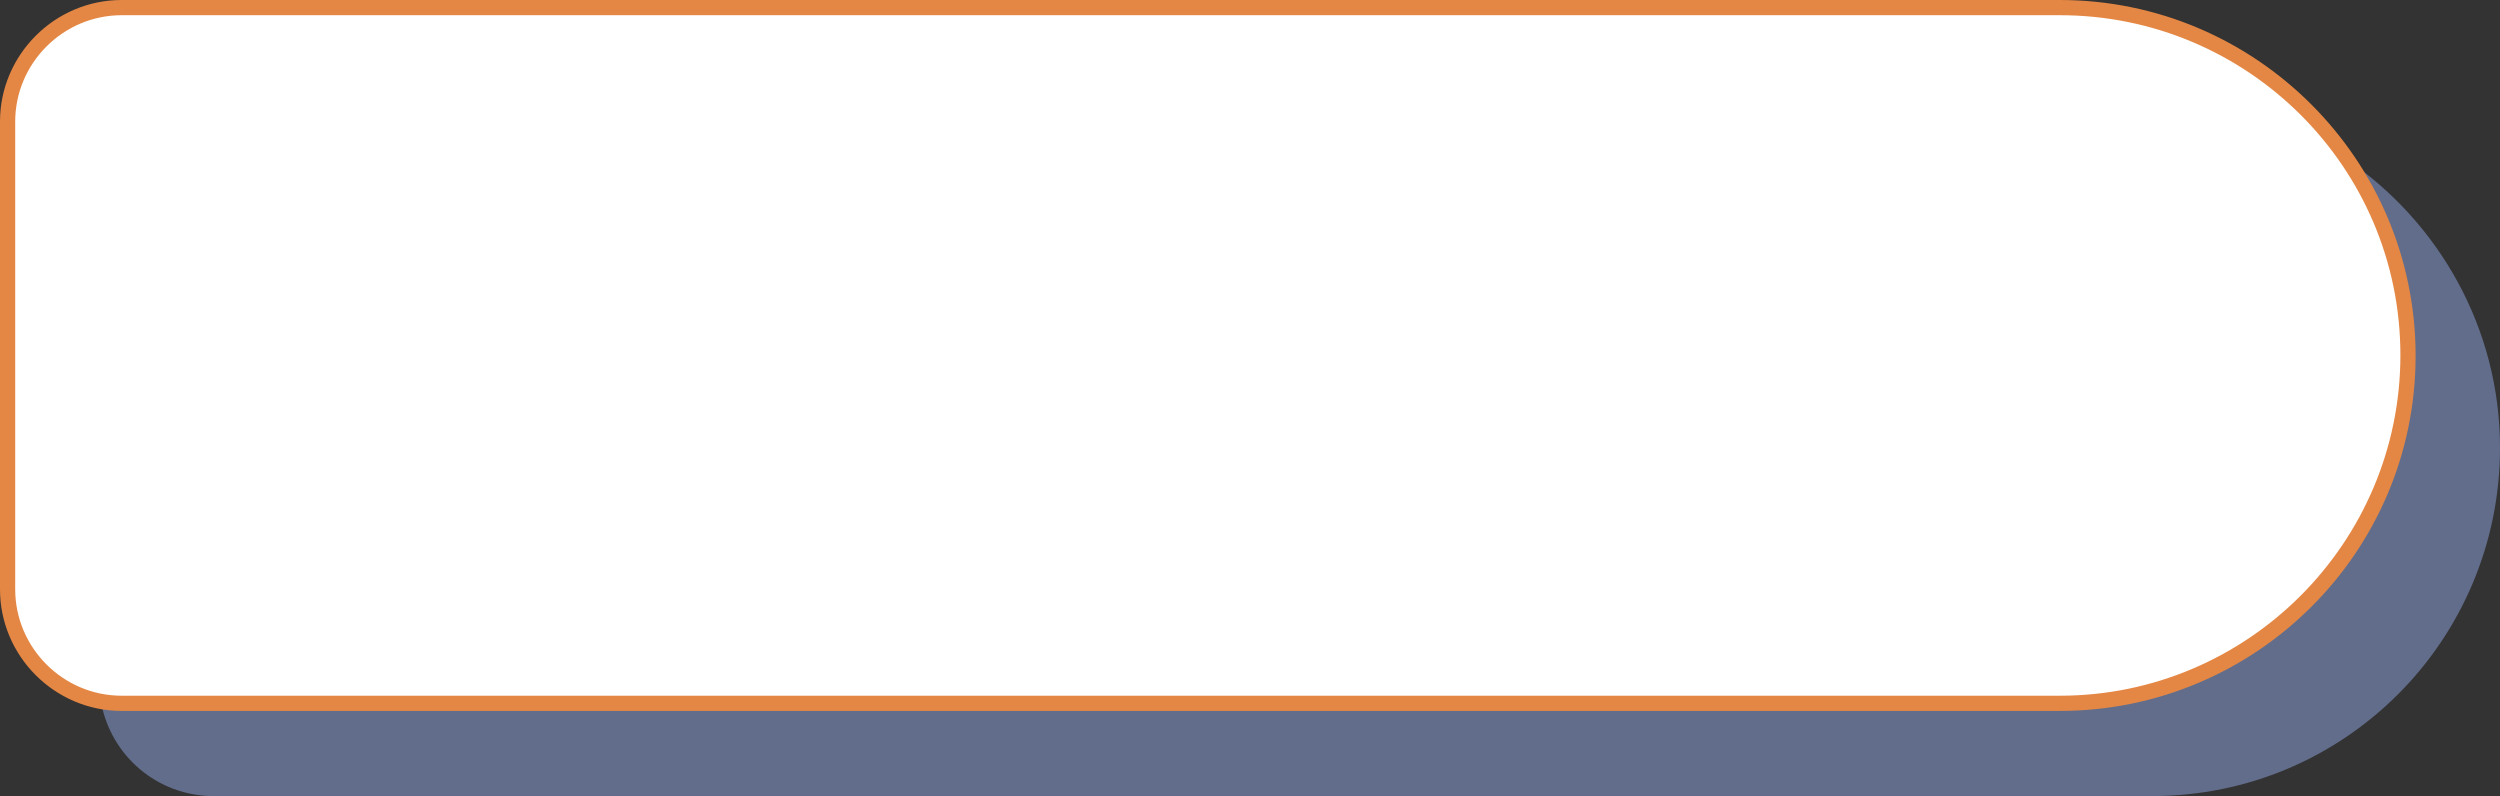
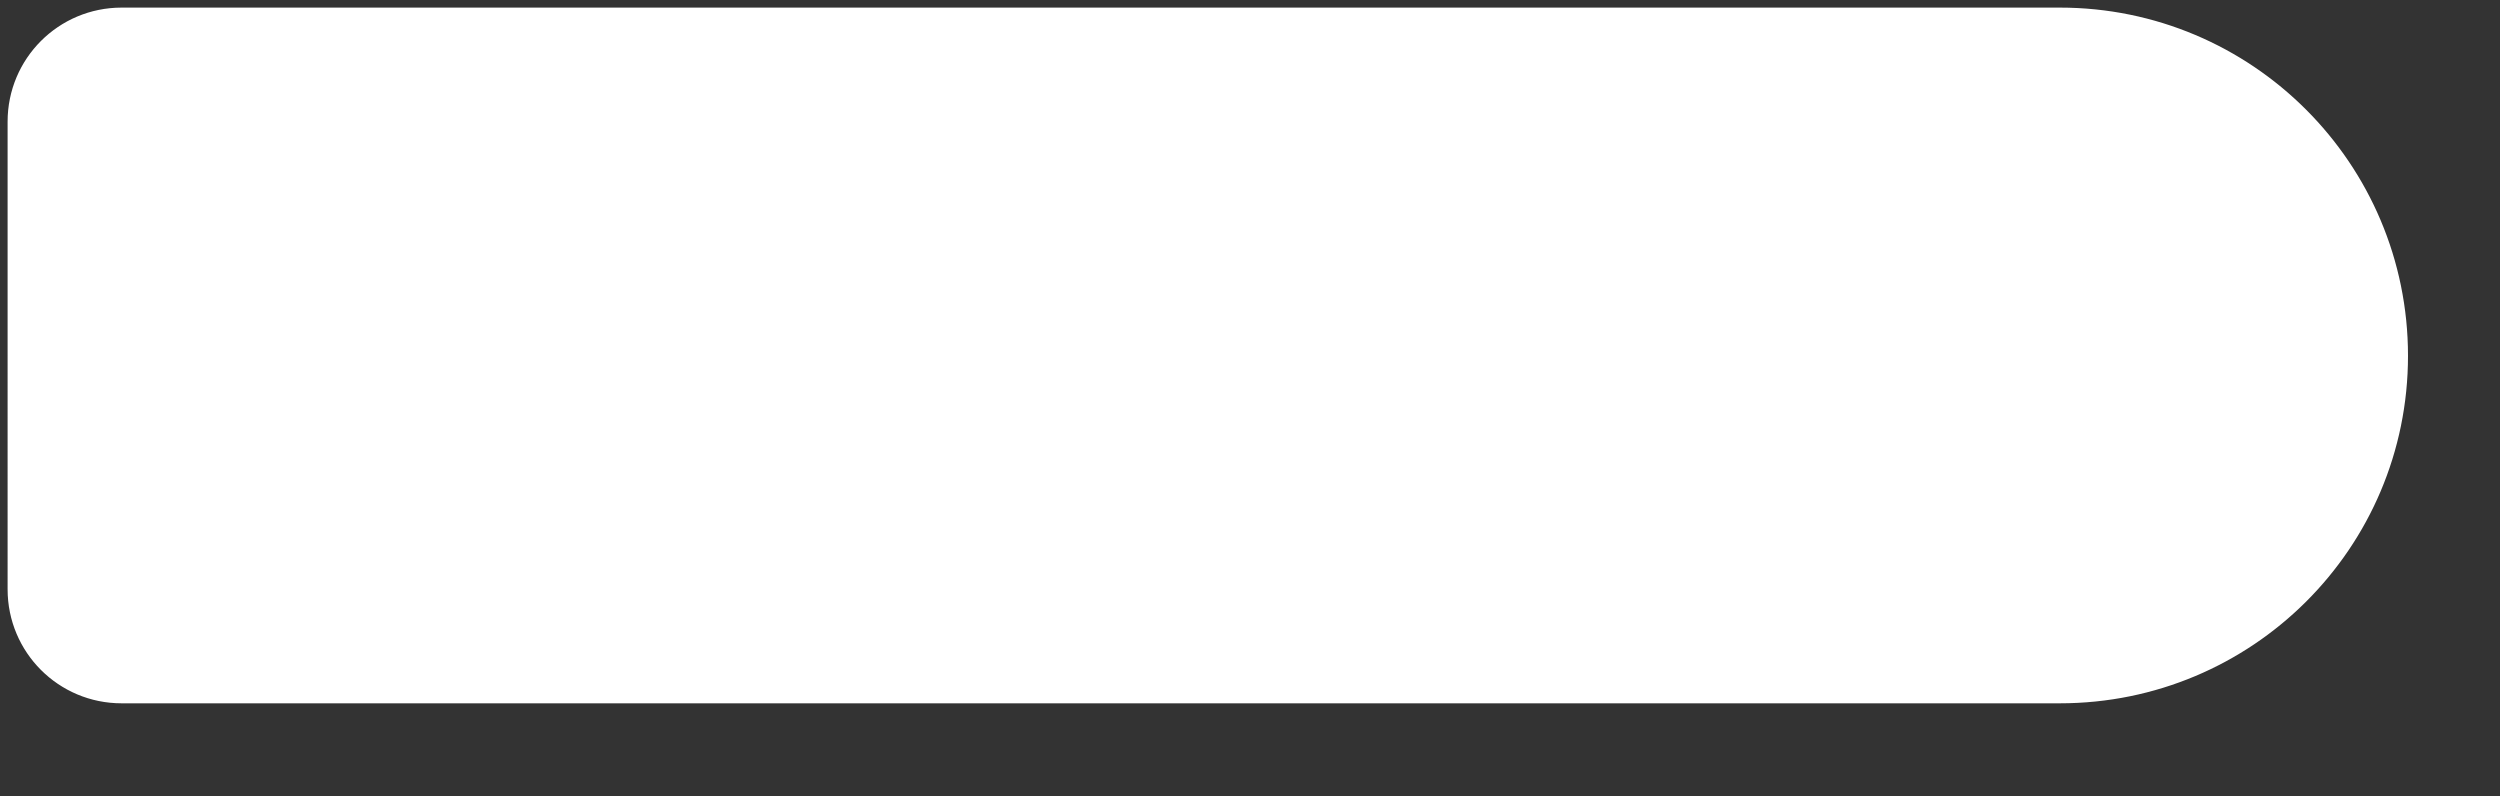
<svg xmlns="http://www.w3.org/2000/svg" fill="#000000" height="104.7" preserveAspectRatio="xMidYMid meet" version="1" viewBox="0.0 0.0 328.8 104.7" width="328.8" zoomAndPan="magnify">
  <rect x="0.0" y="0.0" width="328.8" height="104.7" fill="#333333" stroke="none" />
  <g id="change1_1">
-     <path d="M328.8,58.9c0,12.6-5.1,24.1-13.4,32.4c-8.3,8.3-19.7,13.4-32.4,13.4H28.1c-7.4,0-13.5-5.3-14.8-12.3 c0.8,0.2,1.7,0.2,2.6,0.2h254.9c12.6,0,24.1-5.1,32.4-13.4c8.3-8.3,13.4-19.7,13.4-32.4c0-9.5-2.9-18.4-7.9-25.8 C320.8,29.3,328.8,43.2,328.8,58.9z" fill="#626d8b" />
-   </g>
+     </g>
  <g id="change2_1">
    <path d="M270.9,92.5H16c-8.3,0-15-6.7-15-15V16C1,7.7,7.7,1,16,1l254.9,0c25.3,0,45.8,20.5,45.8,45.8v0 C316.7,72.1,296.2,92.5,270.9,92.5z" fill="#ffffff" />
  </g>
  <g id="change3_1">
-     <path d="M270.9,93.5H16c-8.8,0-16-7.2-16-16V16C0,7.2,7.2,0,16,0h254.9c25.8,0,46.8,21,46.8,46.8 S296.7,93.5,270.9,93.5z M16,2C8.3,2,2,8.3,2,16v61.5c0,7.7,6.3,14,14,14h254.9c24.7,0,44.8-20.1,44.8-44.8S295.6,2,270.9,2H16z" fill="#e48744" />
-   </g>
+     </g>
</svg>